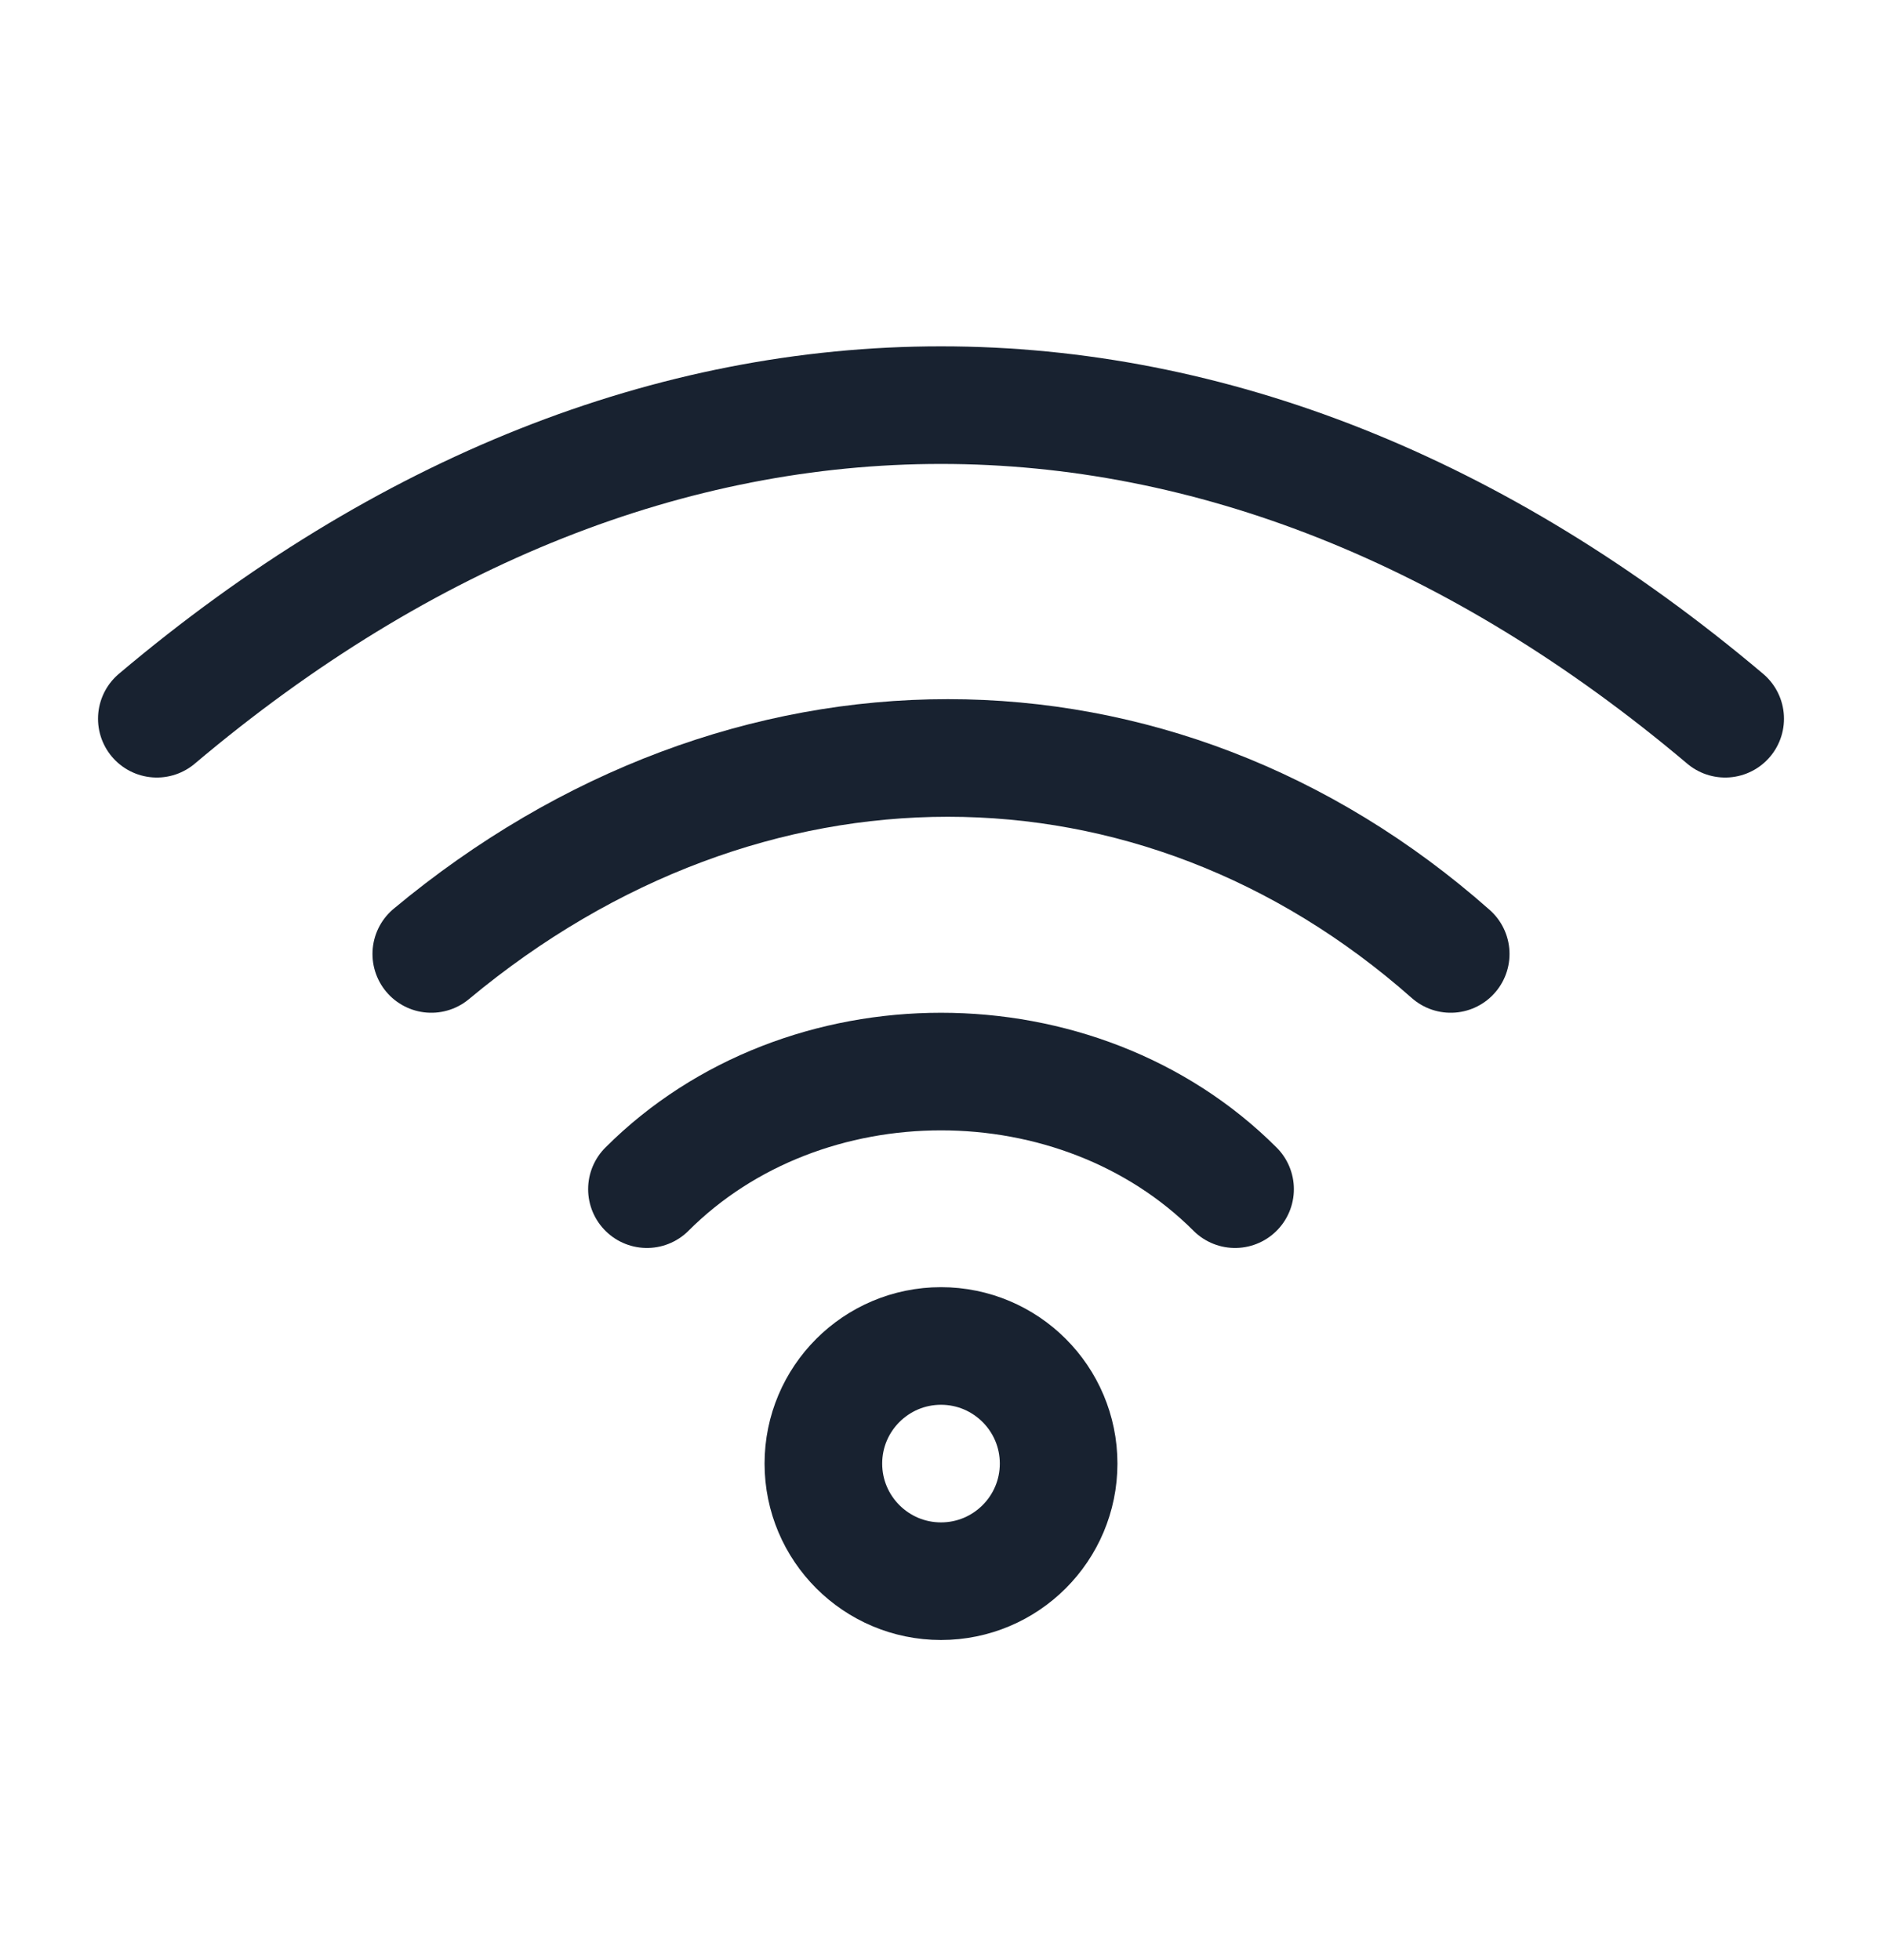
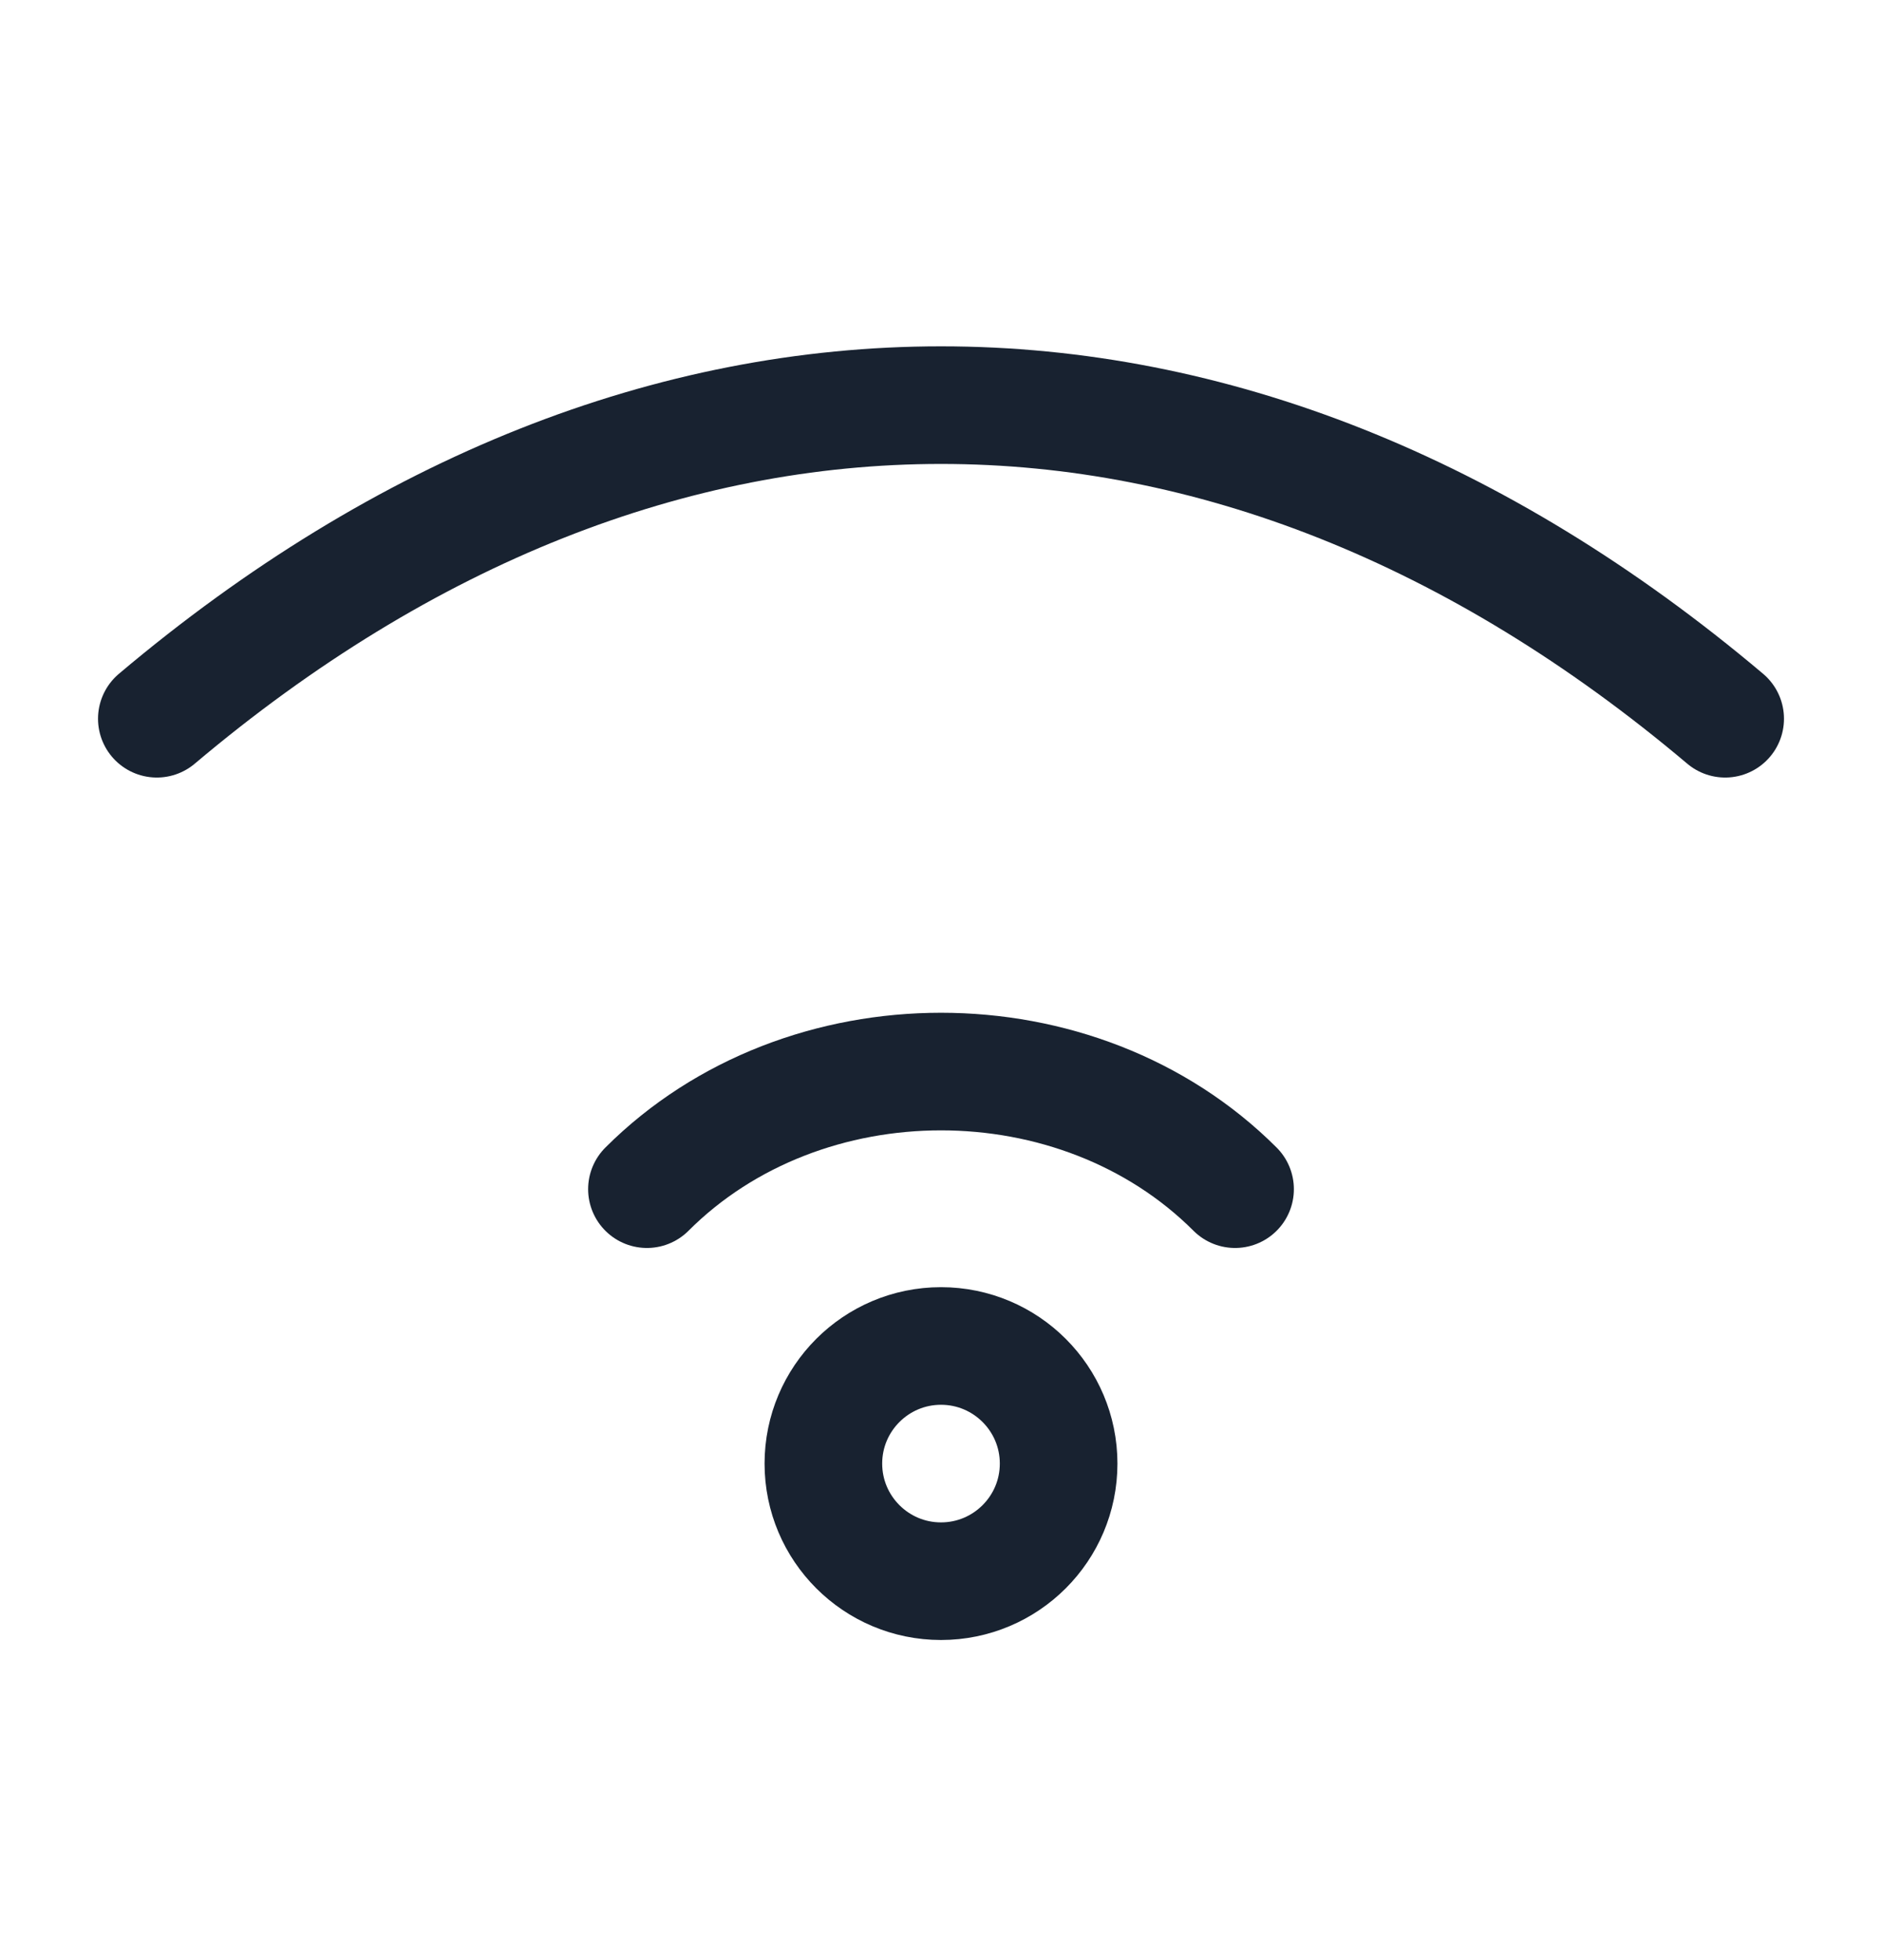
<svg xmlns="http://www.w3.org/2000/svg" width="24" height="25" viewBox="0 0 24 25" fill="none">
  <path d="M8.25 15.167C10.25 13.167 13.75 13.167 15.75 15.167" stroke="#182230" stroke-width="1.5" stroke-linecap="round" stroke-linejoin="round" />
-   <path d="M18.5 12.167C14.732 8.834 9.5 8.834 5.5 12.167" stroke="#182230" stroke-width="1.5" stroke-linecap="round" stroke-linejoin="round" />
  <path d="M2 9.167C8.316 3.834 15.684 3.834 22 9.167" stroke="#182230" stroke-width="1.5" stroke-linecap="round" stroke-linejoin="round" />
  <path d="M12 20.167C12.828 20.167 13.5 19.495 13.5 18.667C13.5 17.839 12.828 17.167 12 17.167C11.172 17.167 10.5 17.839 10.5 18.667C10.5 19.495 11.172 20.167 12 20.167Z" stroke="#182230" stroke-width="1.5" stroke-linecap="round" stroke-linejoin="round" />
</svg>